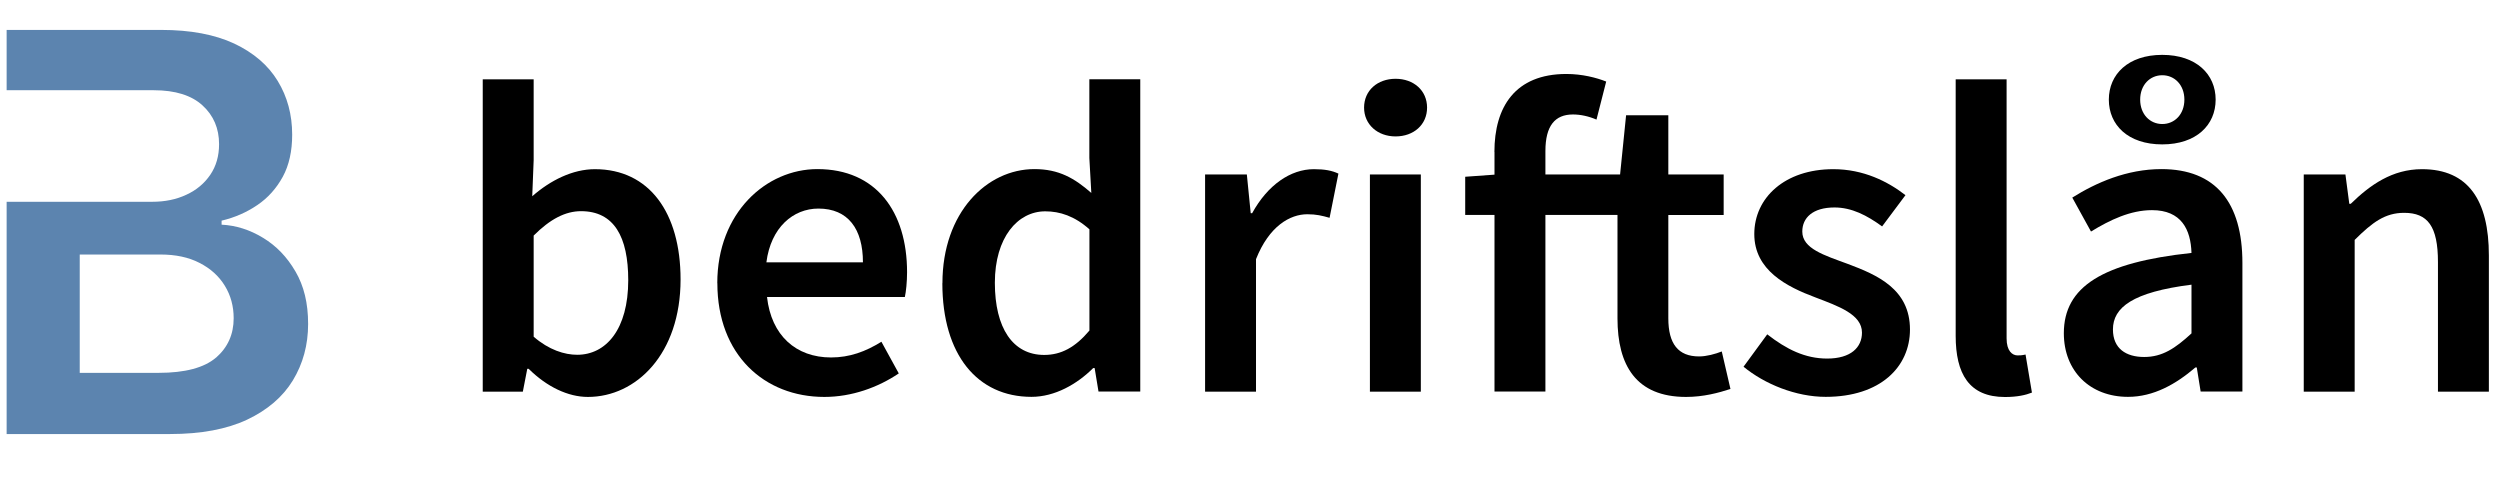
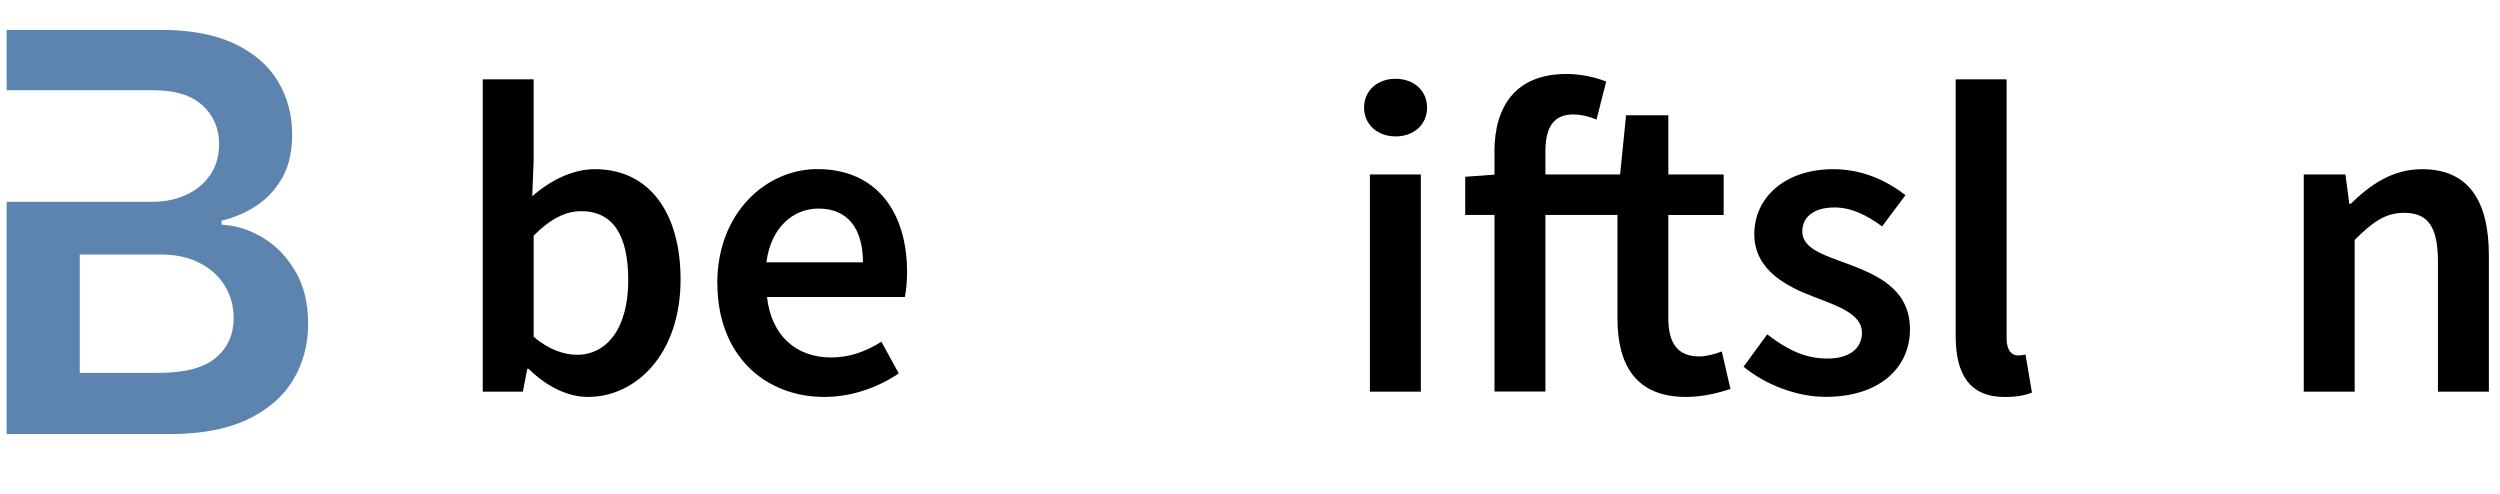
<svg xmlns="http://www.w3.org/2000/svg" id="Layer_1" data-name="Layer 1" viewBox="0 0 316.68 62.61">
  <defs>
    <style>
      .cls-1 {
        fill: #000;
      }

      .cls-1, .cls-2 {
        stroke-width: 0px;
      }

      .cls-2 {
        fill: #5c84af;
      }
    </style>
  </defs>
  <path class="cls-2" d="M37.42,34.38c-1.06-1.83-2.43-3.25-4.11-4.26-1.67-1.02-3.43-1.57-5.24-1.66v-.51c1.66-.39,3.17-1.05,4.52-1.97,1.35-.91,2.42-2.11,3.23-3.59.8-1.47,1.19-3.25,1.19-5.33,0-2.54-.61-4.8-1.83-6.8-1.22-2.01-3.06-3.58-5.51-4.74-2.47-1.15-5.54-1.73-9.24-1.73H.84v7.64h18.64c2.73,0,4.79.65,6.18,1.93,1.4,1.28,2.09,2.92,2.09,4.9,0,1.5-.37,2.79-1.12,3.89-.74,1.08-1.74,1.93-3.03,2.52-1.28.6-2.72.89-4.31.89H.84v29.42h20.72c3.91,0,7.16-.61,9.74-1.82,2.58-1.22,4.52-2.88,5.8-4.98,1.28-2.11,1.93-4.49,1.93-7.14s-.53-4.81-1.6-6.65ZM27.36,45.3c-1.49,1.28-3.91,1.93-7.28,1.93h-9.98v-14.99h10.22c1.93,0,3.58.35,4.95,1.06,1.38.7,2.46,1.67,3.21,2.9.75,1.22,1.12,2.6,1.12,4.11,0,2.04-.75,3.7-2.24,5Z" />
  <path class="cls-1" d="M66.97,46.72h-.18l-.56,2.89h-5.08V10.05h6.45v10.24l-.18,4.57c2.3-2.02,5.12-3.43,7.94-3.43,6.88,0,10.85,5.51,10.85,13.97,0,9.44-5.62,14.88-11.74,14.88-2.51,0-5.2-1.28-7.5-3.56ZM79.58,35.49c0-5.49-1.79-8.74-5.98-8.74-1.99,0-3.92,1.01-6,3.09v12.81c1.93,1.68,3.92,2.29,5.51,2.29,3.67,0,6.47-3.23,6.47-9.45Z" />
  <path class="cls-1" d="M90.86,35.87c0-8.94,6.2-14.45,12.68-14.45,7.44,0,11.36,5.38,11.36,13.06,0,1.23-.13,2.46-.28,3.14h-17.46c.54,4.88,3.67,7.66,8.11,7.66,2.35,0,4.37-.74,6.38-1.99l2.2,4.01c-2.62,1.77-5.94,2.98-9.43,2.98-7.59,0-13.55-5.33-13.55-14.4ZM109.31,33.23c0-4.23-1.88-6.81-5.64-6.81-3.2,0-6.03,2.4-6.59,6.81h12.23Z" />
-   <path class="cls-1" d="M119.38,35.87c0-8.96,5.62-14.45,11.65-14.45,3.11,0,5.08,1.16,7.21,3.02l-.25-4.43v-9.97h6.45v39.56h-5.29l-.49-2.98h-.18c-2.04,2.04-4.86,3.65-7.82,3.65-6.85,0-11.29-5.33-11.29-14.4ZM138,41.86v-12.81c-1.88-1.68-3.74-2.28-5.6-2.28-3.49,0-6.38,3.31-6.38,9.05s2.28,9.14,6.25,9.14c2.13,0,3.92-.94,5.73-3.09Z" />
-   <path class="cls-1" d="M152.65,22.1h5.29l.49,4.91h.18c1.96-3.58,4.87-5.58,7.82-5.58,1.4,0,2.29.18,3.11.56l-1.12,5.6c-.96-.27-1.68-.45-2.82-.45-2.19,0-4.84,1.5-6.5,5.69v16.78h-6.45v-27.51Z" />
  <path class="cls-1" d="M172.79,13.63c0-2.17,1.7-3.65,3.99-3.65s3.99,1.48,3.99,3.65-1.7,3.65-3.99,3.65-3.99-1.52-3.99-3.65ZM173.53,22.1h6.45v27.51h-6.45v-27.51Z" />
  <path class="cls-1" d="M204.89,40.33v-13.1h-19.29v-4.84l4.03-.29h15.59l.76-7.5h5.35v7.5h7.01v5.13h-7.01v13.09c0,3.24,1.25,4.83,3.9,4.83.94,0,2.06-.31,2.87-.63l1.1,4.75c-1.5.49-3.42,1.01-5.62,1.01-6.34,0-8.69-4.01-8.69-9.95ZM189.3,19.25c0-5.7,2.62-9.88,9.12-9.88,1.99,0,3.81.47,5.04.96l-1.23,4.82c-.99-.43-2.04-.65-2.98-.65-2.29,0-3.49,1.44-3.49,4.64v30.46h-6.45v-30.35Z" />
  <path class="cls-1" d="M220.86,46.45l3-4.1c2.44,1.9,4.8,3.07,7.59,3.07,3,0,4.41-1.41,4.41-3.29,0-2.31-2.98-3.34-5.91-4.46-3.61-1.35-7.73-3.43-7.73-8.02s3.85-8.22,10.01-8.22c3.83,0,6.9,1.56,9.14,3.29l-2.96,3.96c-1.93-1.41-3.86-2.4-6.03-2.4-2.77,0-4.08,1.32-4.08,3.05,0,2.17,2.78,3,5.76,4.1,3.72,1.39,7.88,3.18,7.88,8.31,0,4.73-3.74,8.53-10.68,8.53-3.76,0-7.73-1.61-10.42-3.83Z" />
  <path class="cls-1" d="M247.73,42.53V10.05h6.45v32.82c0,1.59.72,2.15,1.39,2.15.29,0,.51,0,1.01-.11l.81,4.82c-.78.31-1.86.56-3.41.56-4.57,0-6.25-2.96-6.25-7.75Z" />
-   <path class="cls-1" d="M261.43,42.21c0-5.89,4.88-8.96,16.17-10.17-.09-2.96-1.28-5.42-5-5.42-2.73,0-5.31,1.23-7.73,2.71l-2.37-4.3c3.02-1.9,6.92-3.61,11.29-3.61,6.88,0,10.26,4.23,10.26,11.89v16.29h-5.29l-.49-3.05h-.18c-2.46,2.11-5.29,3.72-8.53,3.72-4.82,0-8.13-3.27-8.13-8.06ZM267.13,12.62c0-3.2,2.44-5.67,6.76-5.67s6.77,2.46,6.77,5.67-2.44,5.67-6.77,5.67-6.76-2.46-6.76-5.67ZM277.6,42.24v-6.18c-7.46.94-9.95,2.89-9.95,5.67,0,2.43,1.66,3.49,3.96,3.49s3.94-1.1,5.98-2.98ZM276.7,12.62c0-1.86-1.24-3.09-2.8-3.09s-2.8,1.23-2.8,3.09,1.24,3.09,2.8,3.09,2.8-1.23,2.8-3.09Z" />
  <path class="cls-1" d="M291.81,22.1h5.29l.49,3.72h.18c2.46-2.4,5.26-4.39,9.03-4.39,5.89,0,8.47,3.99,8.47,10.93v17.25h-6.45v-16.42c0-4.53-1.3-6.23-4.28-6.23-2.42,0-4.01,1.19-6.27,3.43v19.22h-6.45v-27.51Z" />
</svg>